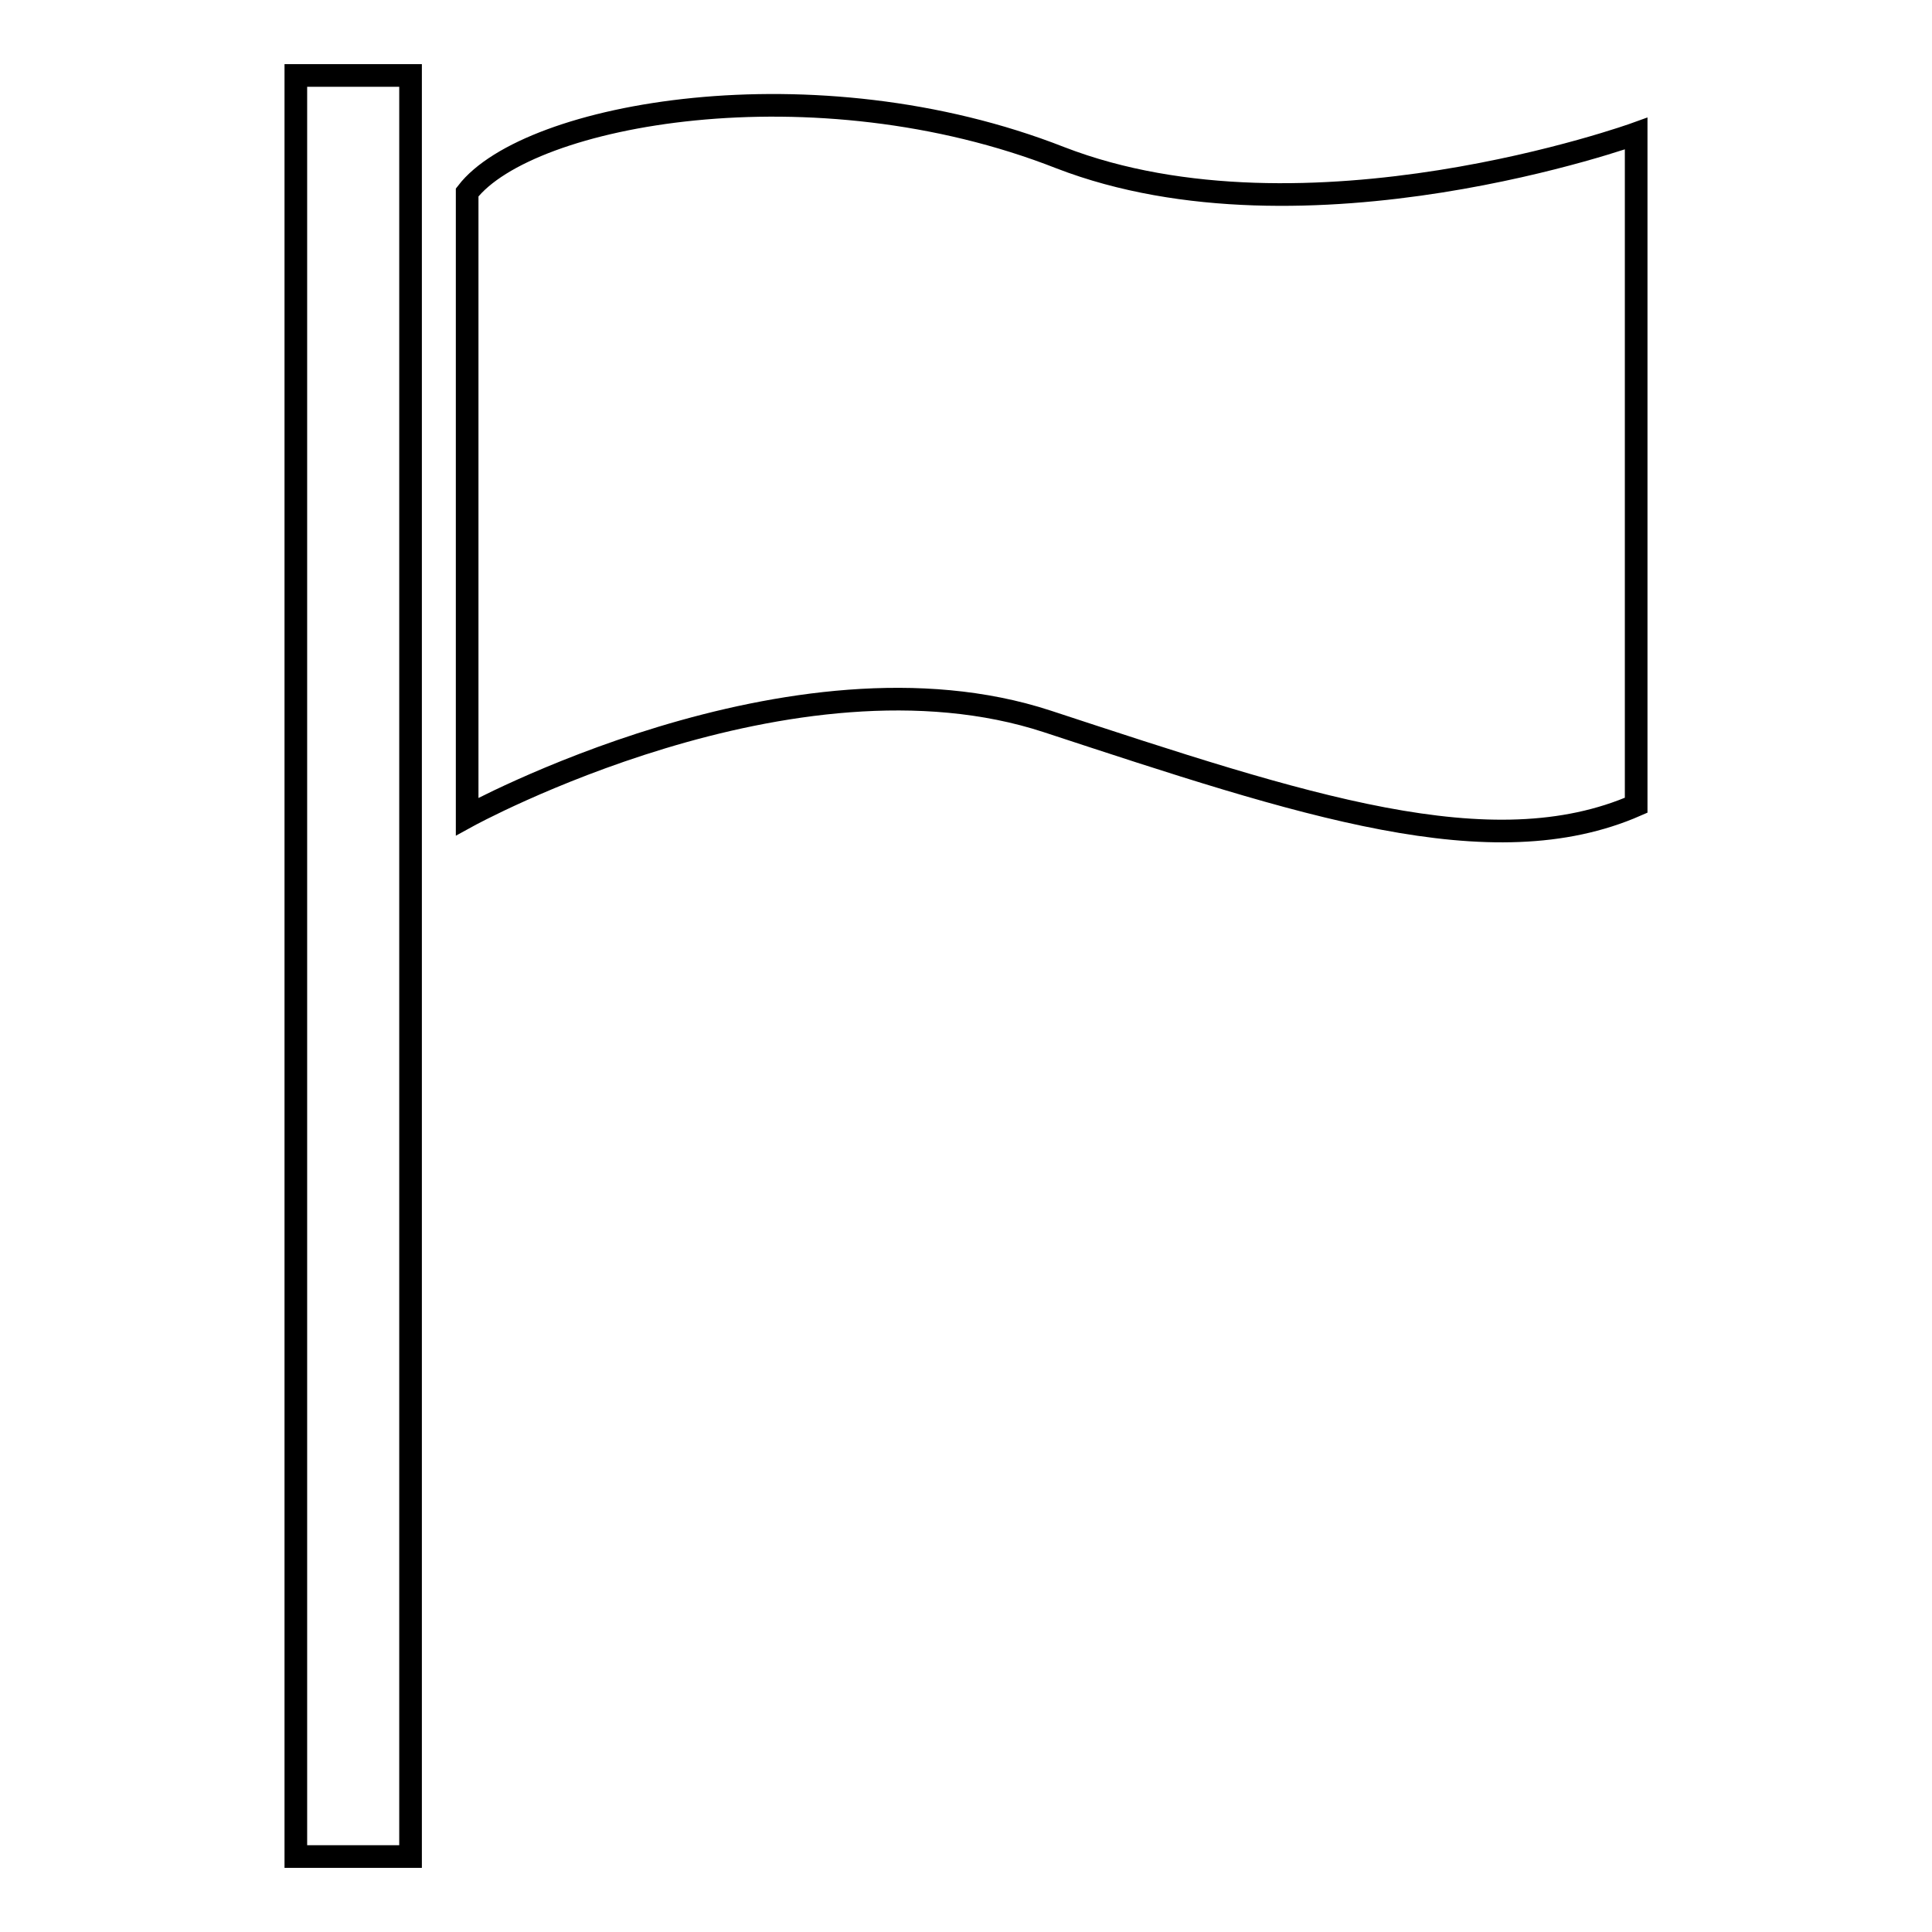
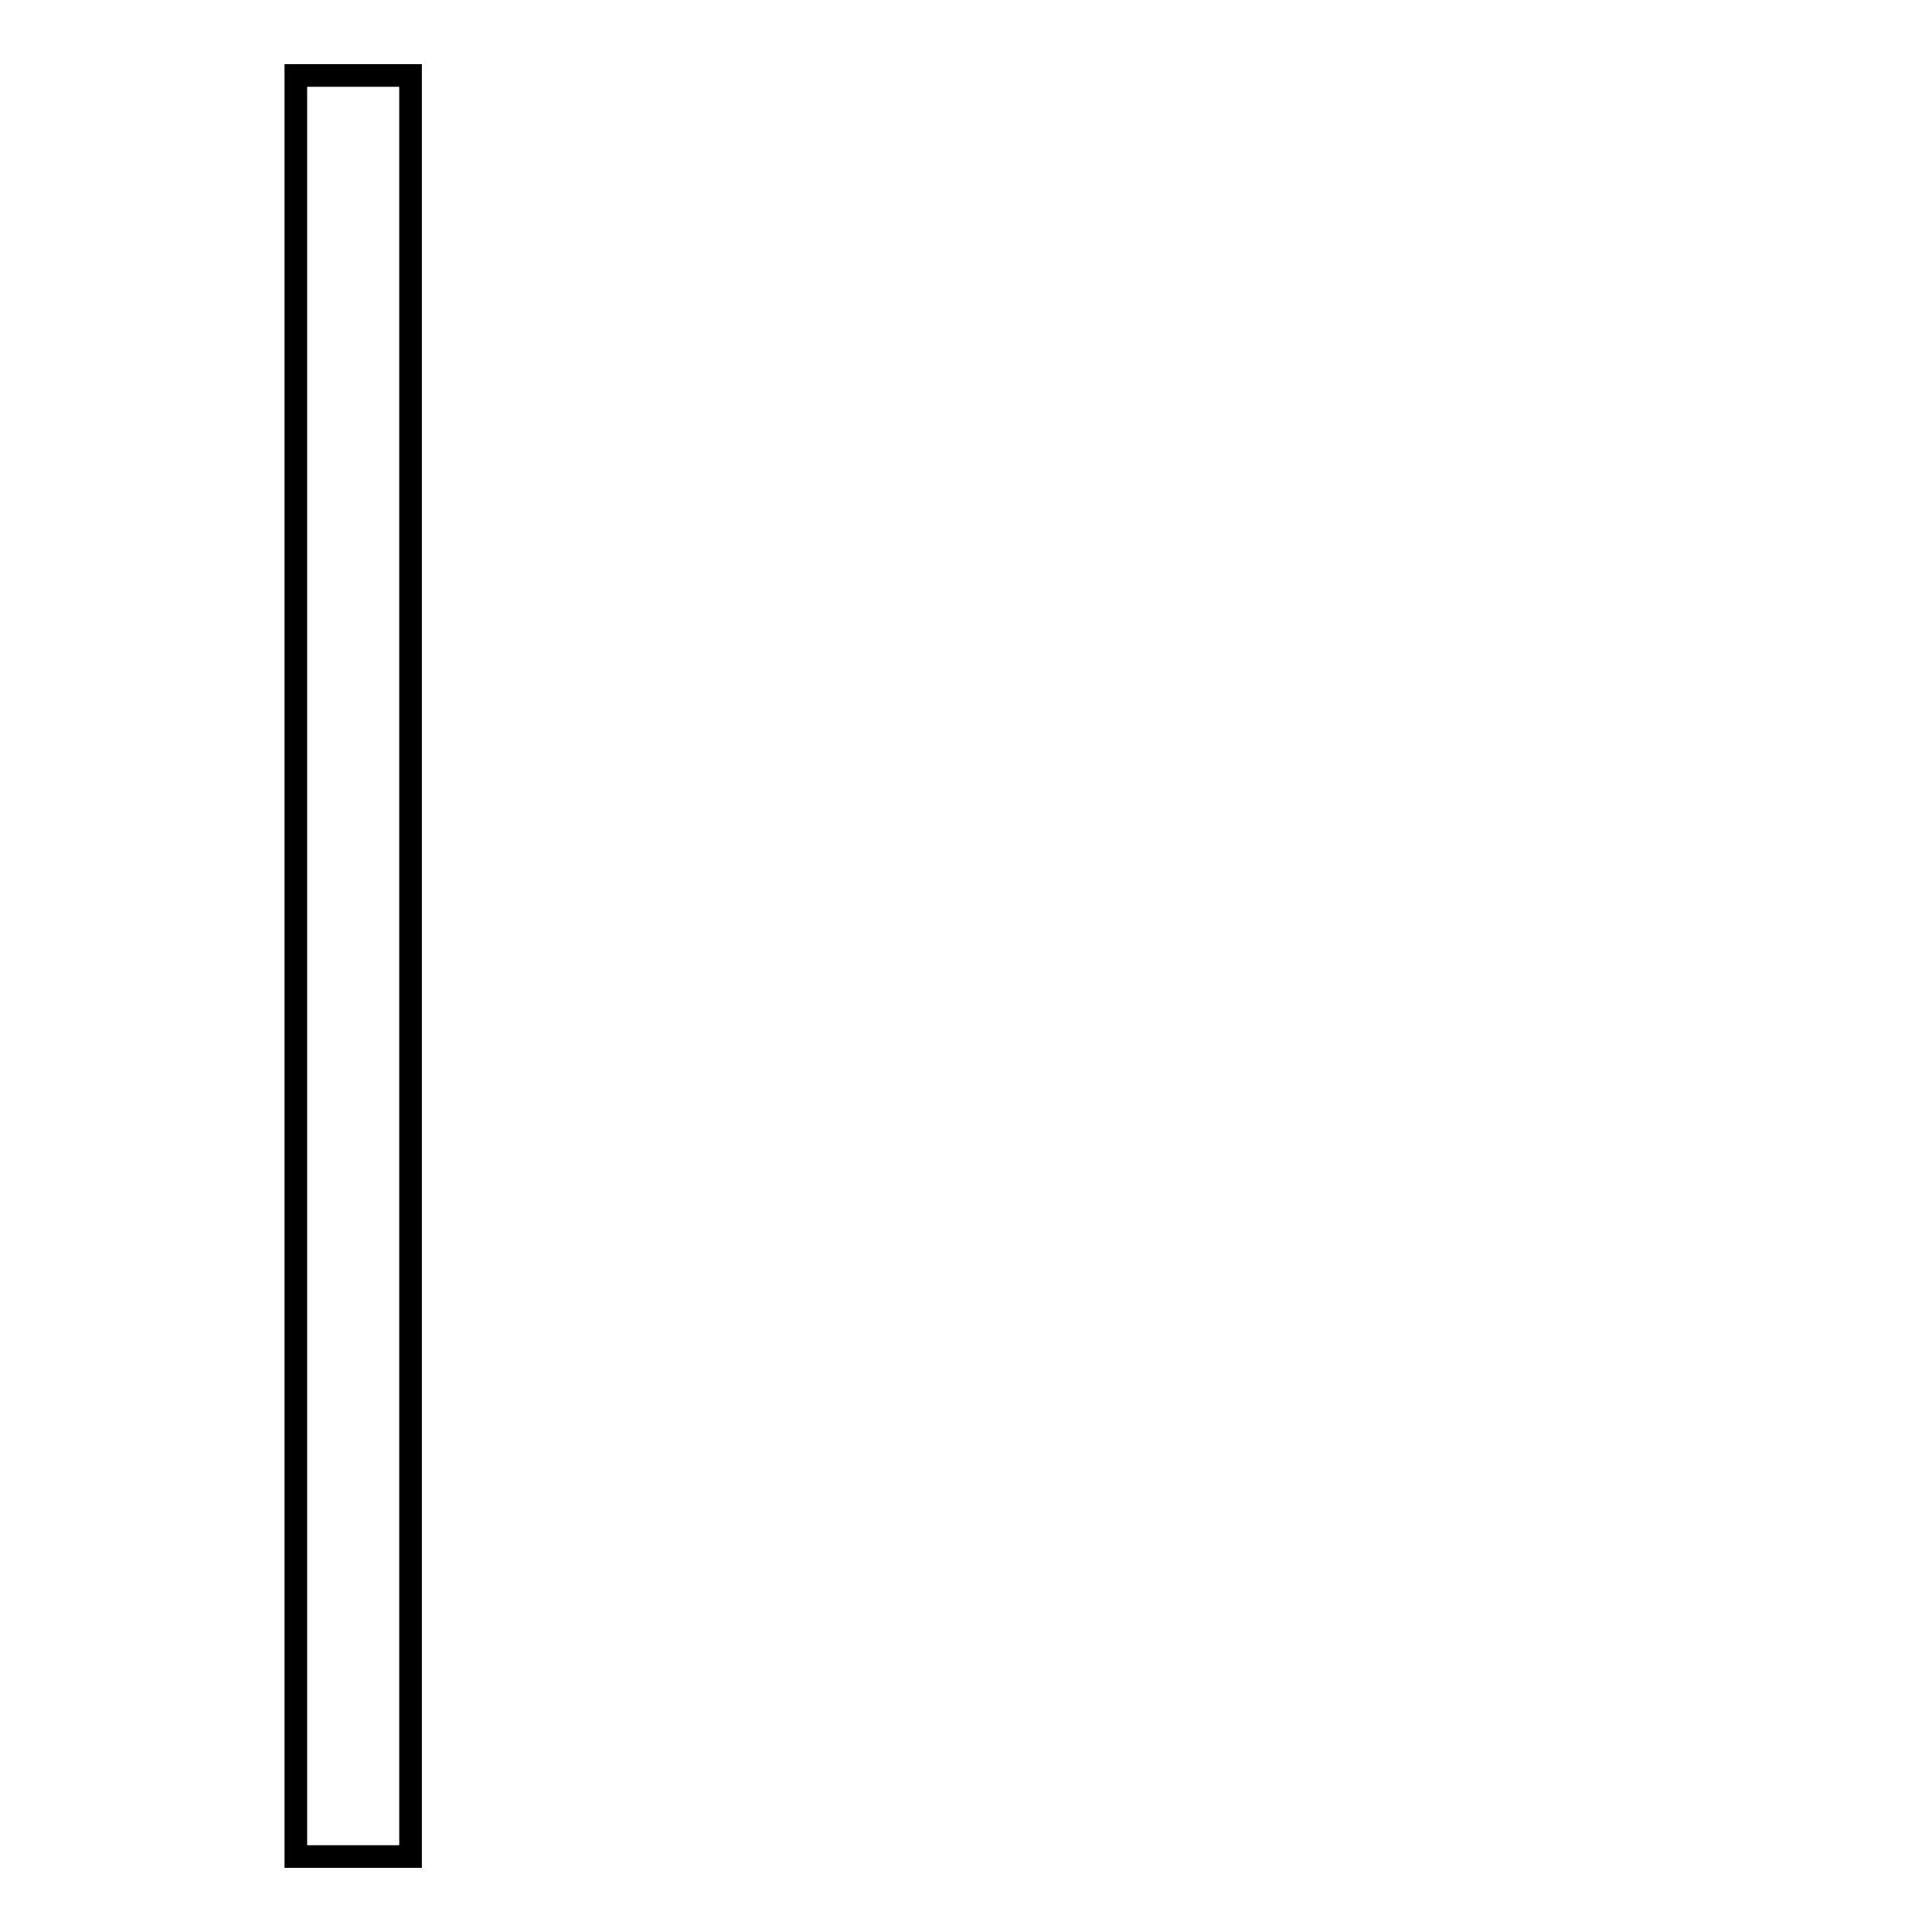
<svg xmlns="http://www.w3.org/2000/svg" version="1.1" x="0px" y="0px" viewBox="0 0 256 256" enable-background="new 0 0 256 256" xml:space="preserve">
  <g>
    <g>
      <path stroke-width="3" fill-opacity="0" stroke="#000000" d="M39.2,10h15.2v236H39.2V10z" />
-       <path stroke-width="3" fill-opacity="0" stroke="#000000" d="M61.9,25.5v82.7c0,0,43.1-23.7,76.9-12.6c33.8,11.1,58.8,19.5,78,11.1v-89c0,0-43.7,15.8-76.3,3.2C107.9,8.1,70,15,61.9,25.5z" />
    </g>
  </g>
</svg>